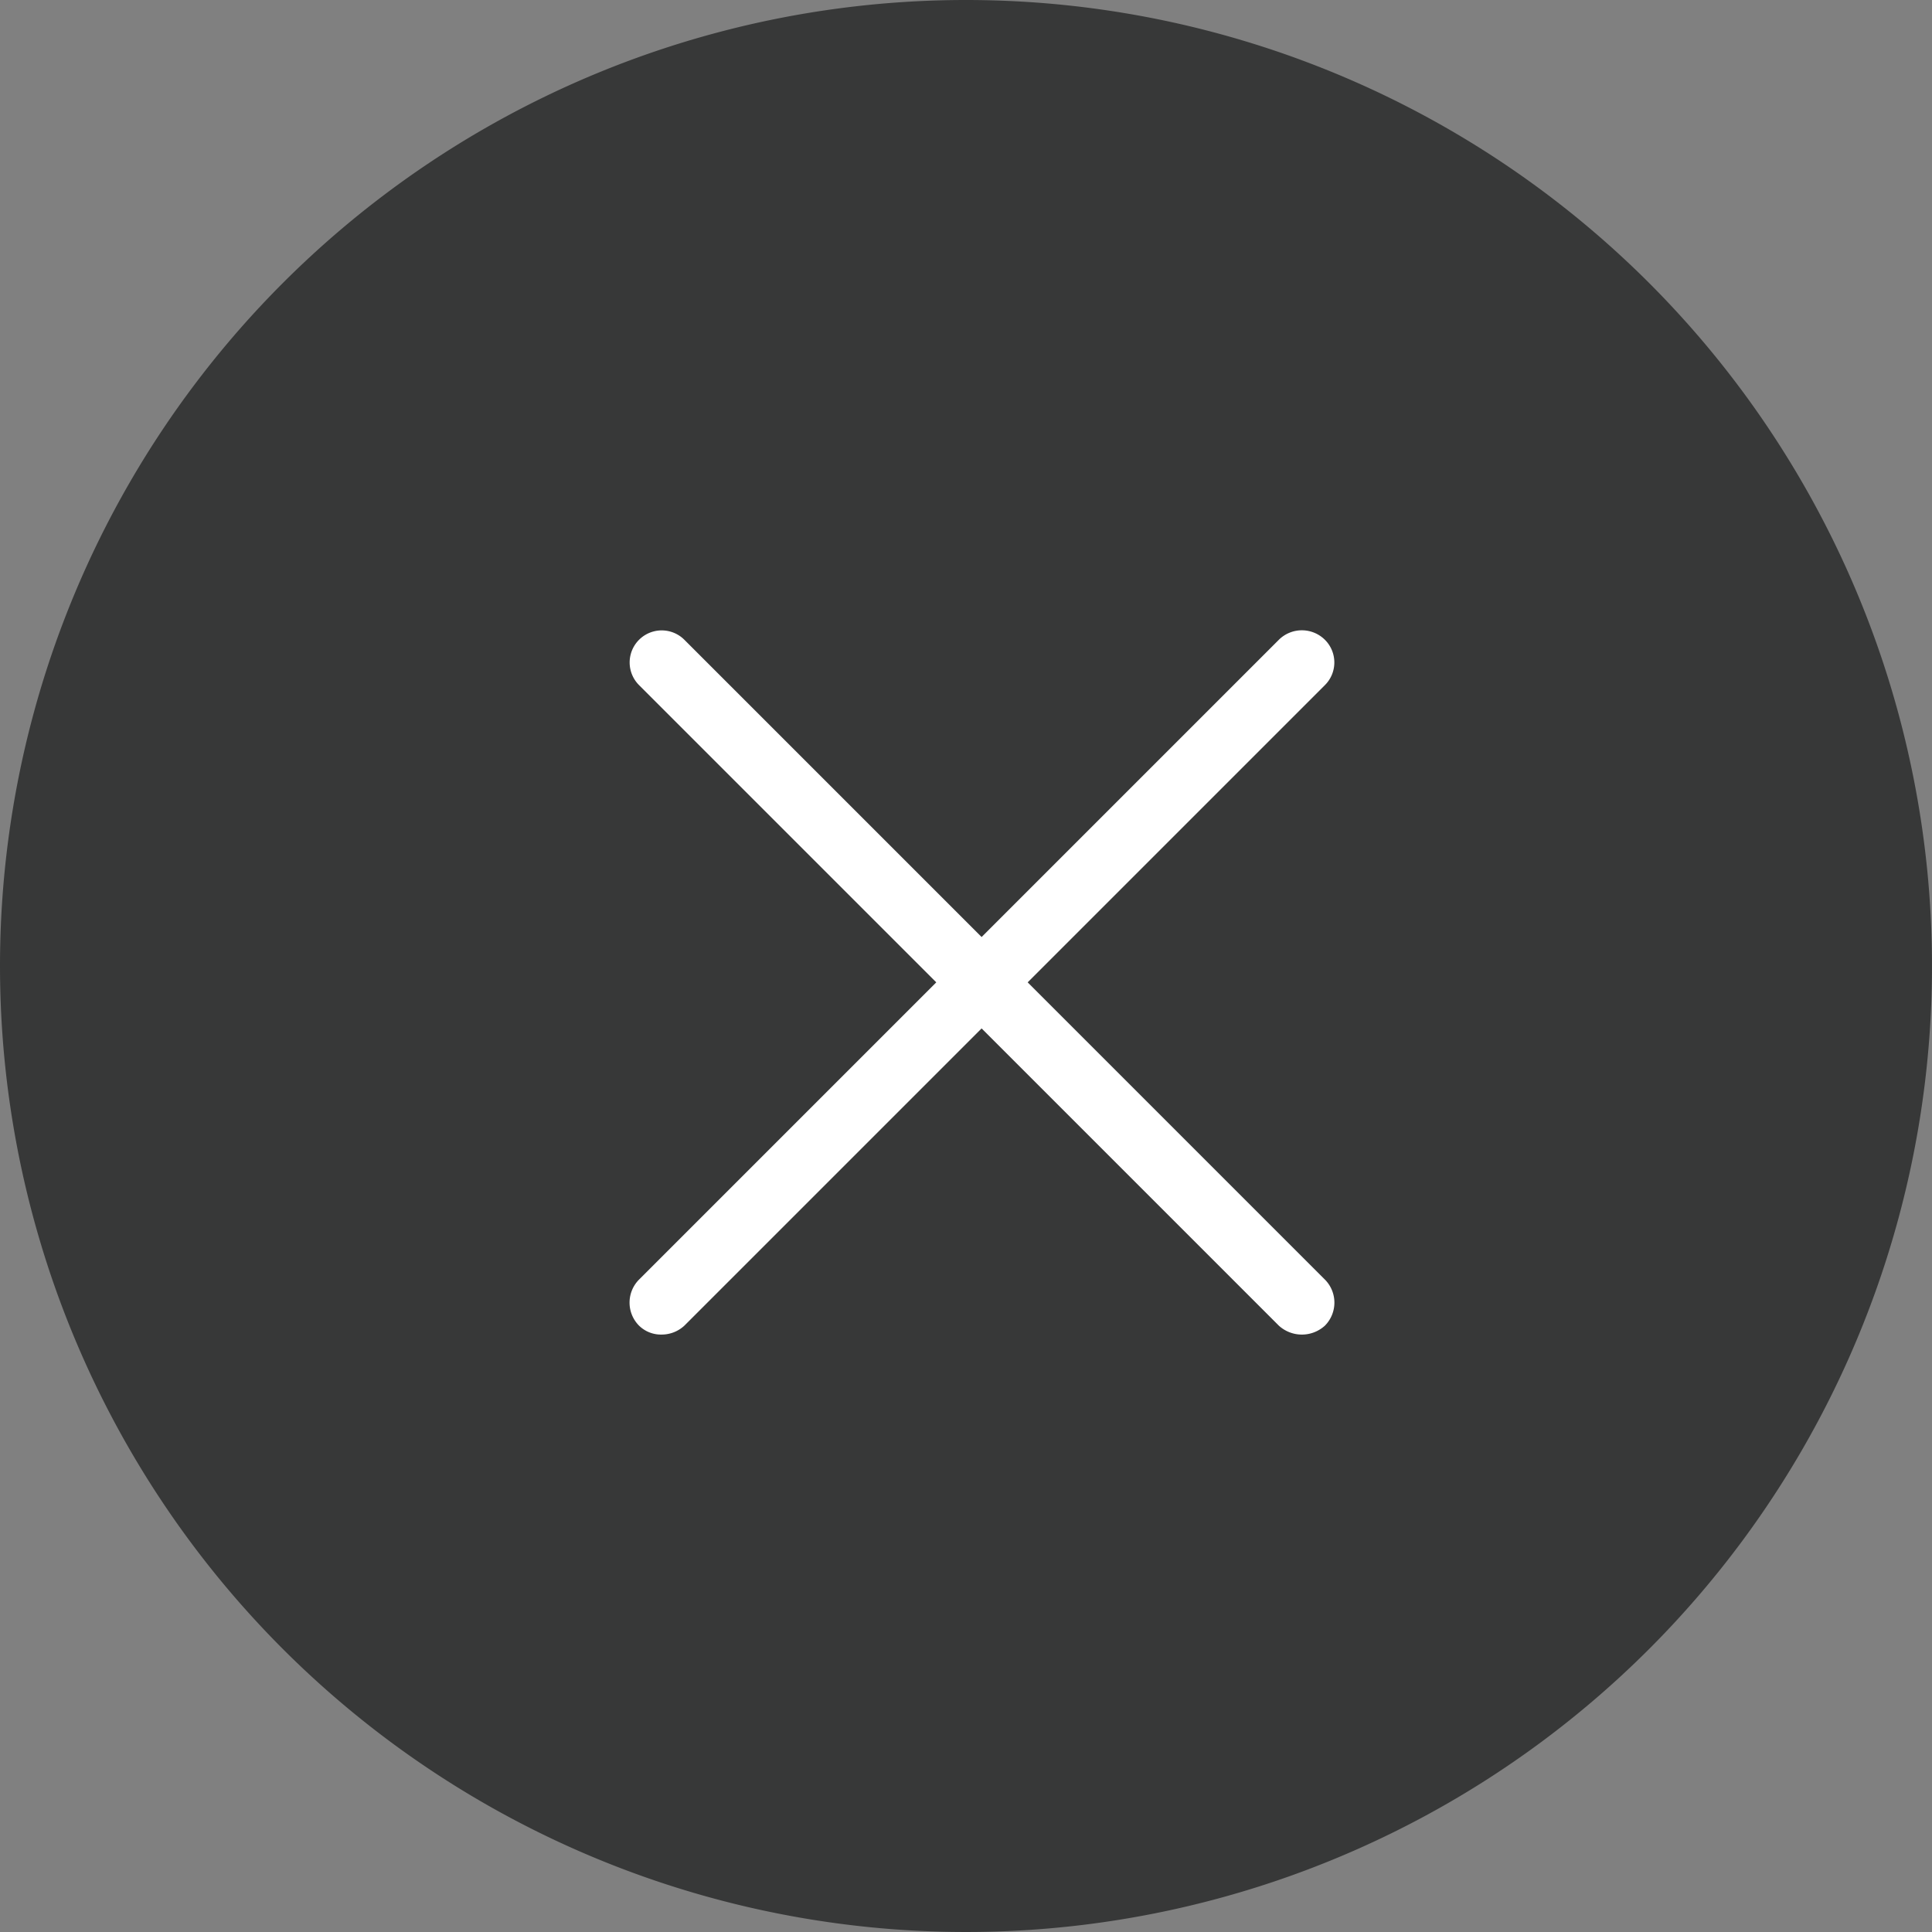
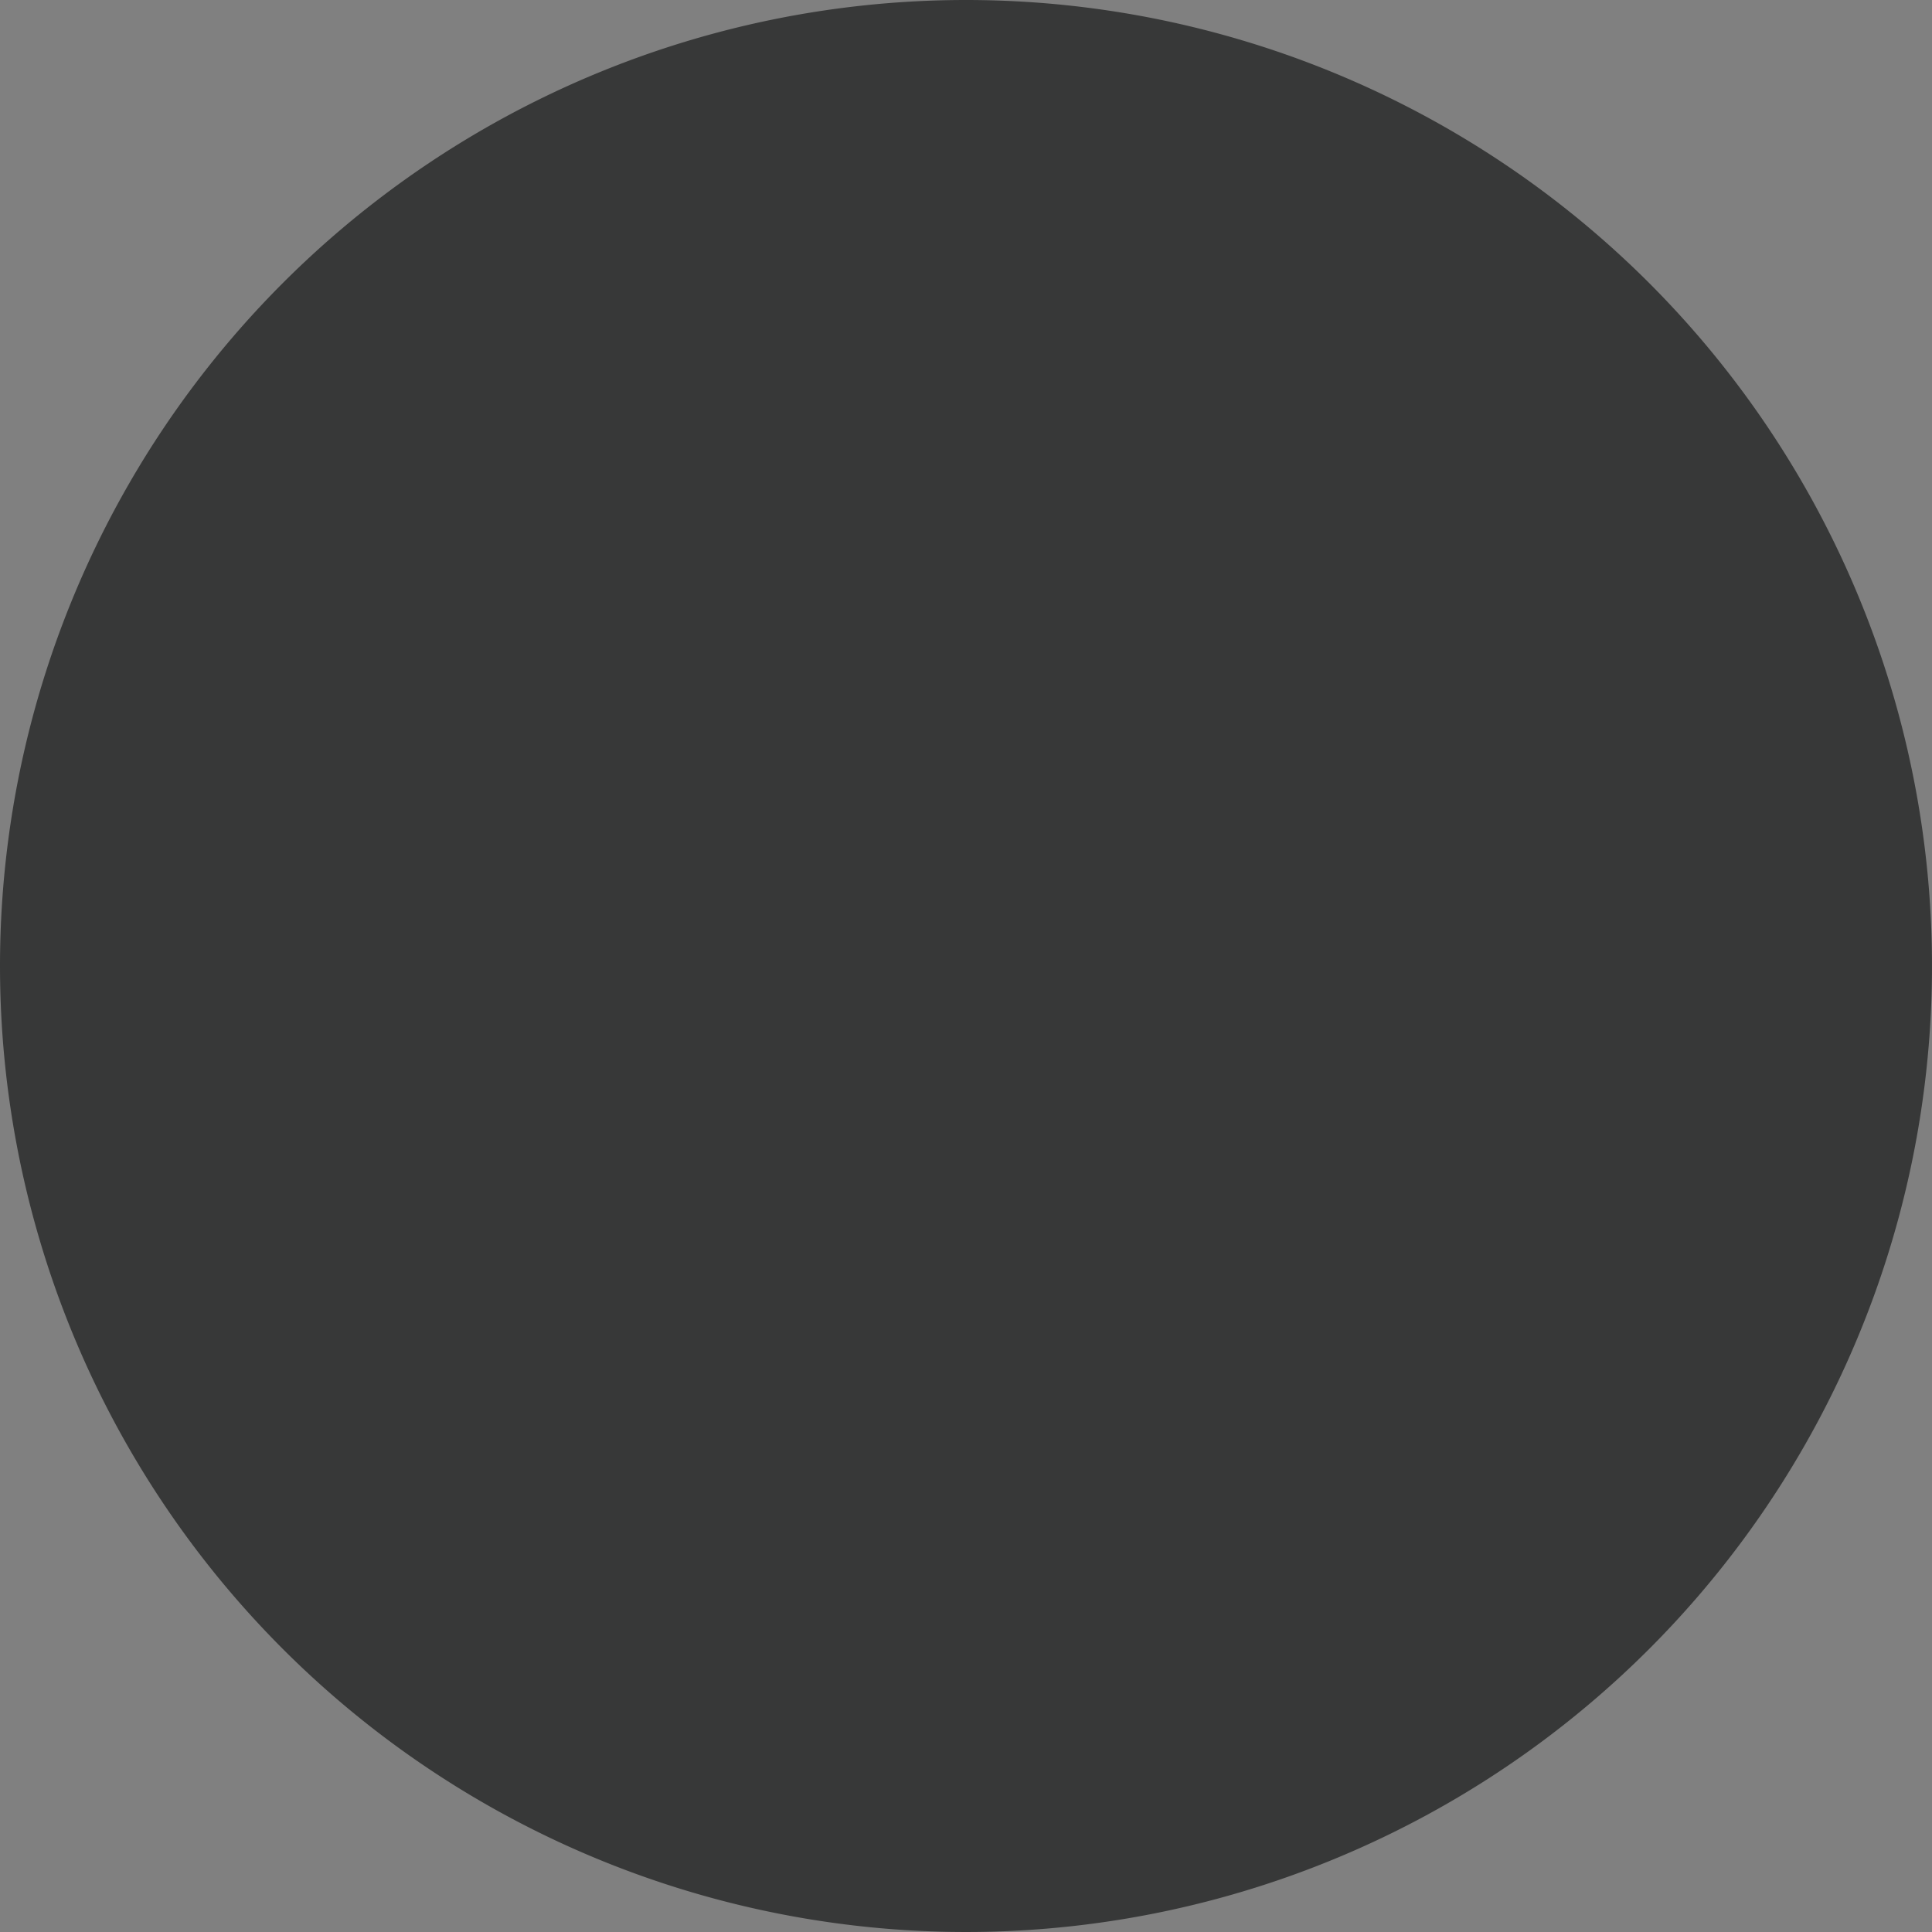
<svg xmlns="http://www.w3.org/2000/svg" id="레이어_1" data-name="레이어 1" viewBox="0 0 26 26">
  <rect x="0" y="0" width="26" height="26" fill="#808080" stroke="none" />
  <g id="그룹_3061" data-name="그룹 3061">
    <path id="패스_5470" data-name="패스 5470" d="M13,0A13,13,0,1,1,0,13,13,13,0,0,1,13,0Z" fill="#373838" />
-     <path d="M13.83,13.22l4-4a.43.43,0,0,0,0-.61.44.44,0,0,0-.62,0l-4,4-4-4a.43.43,0,0,0-.61.61l4,4-4,4a.44.44,0,0,0,0,.62.42.42,0,0,0,.3.12.45.45,0,0,0,.31-.12l4-4,4,4a.46.46,0,0,0,.62,0,.44.44,0,0,0,0-.62Z" fill="#fff" />
  </g>
</svg>